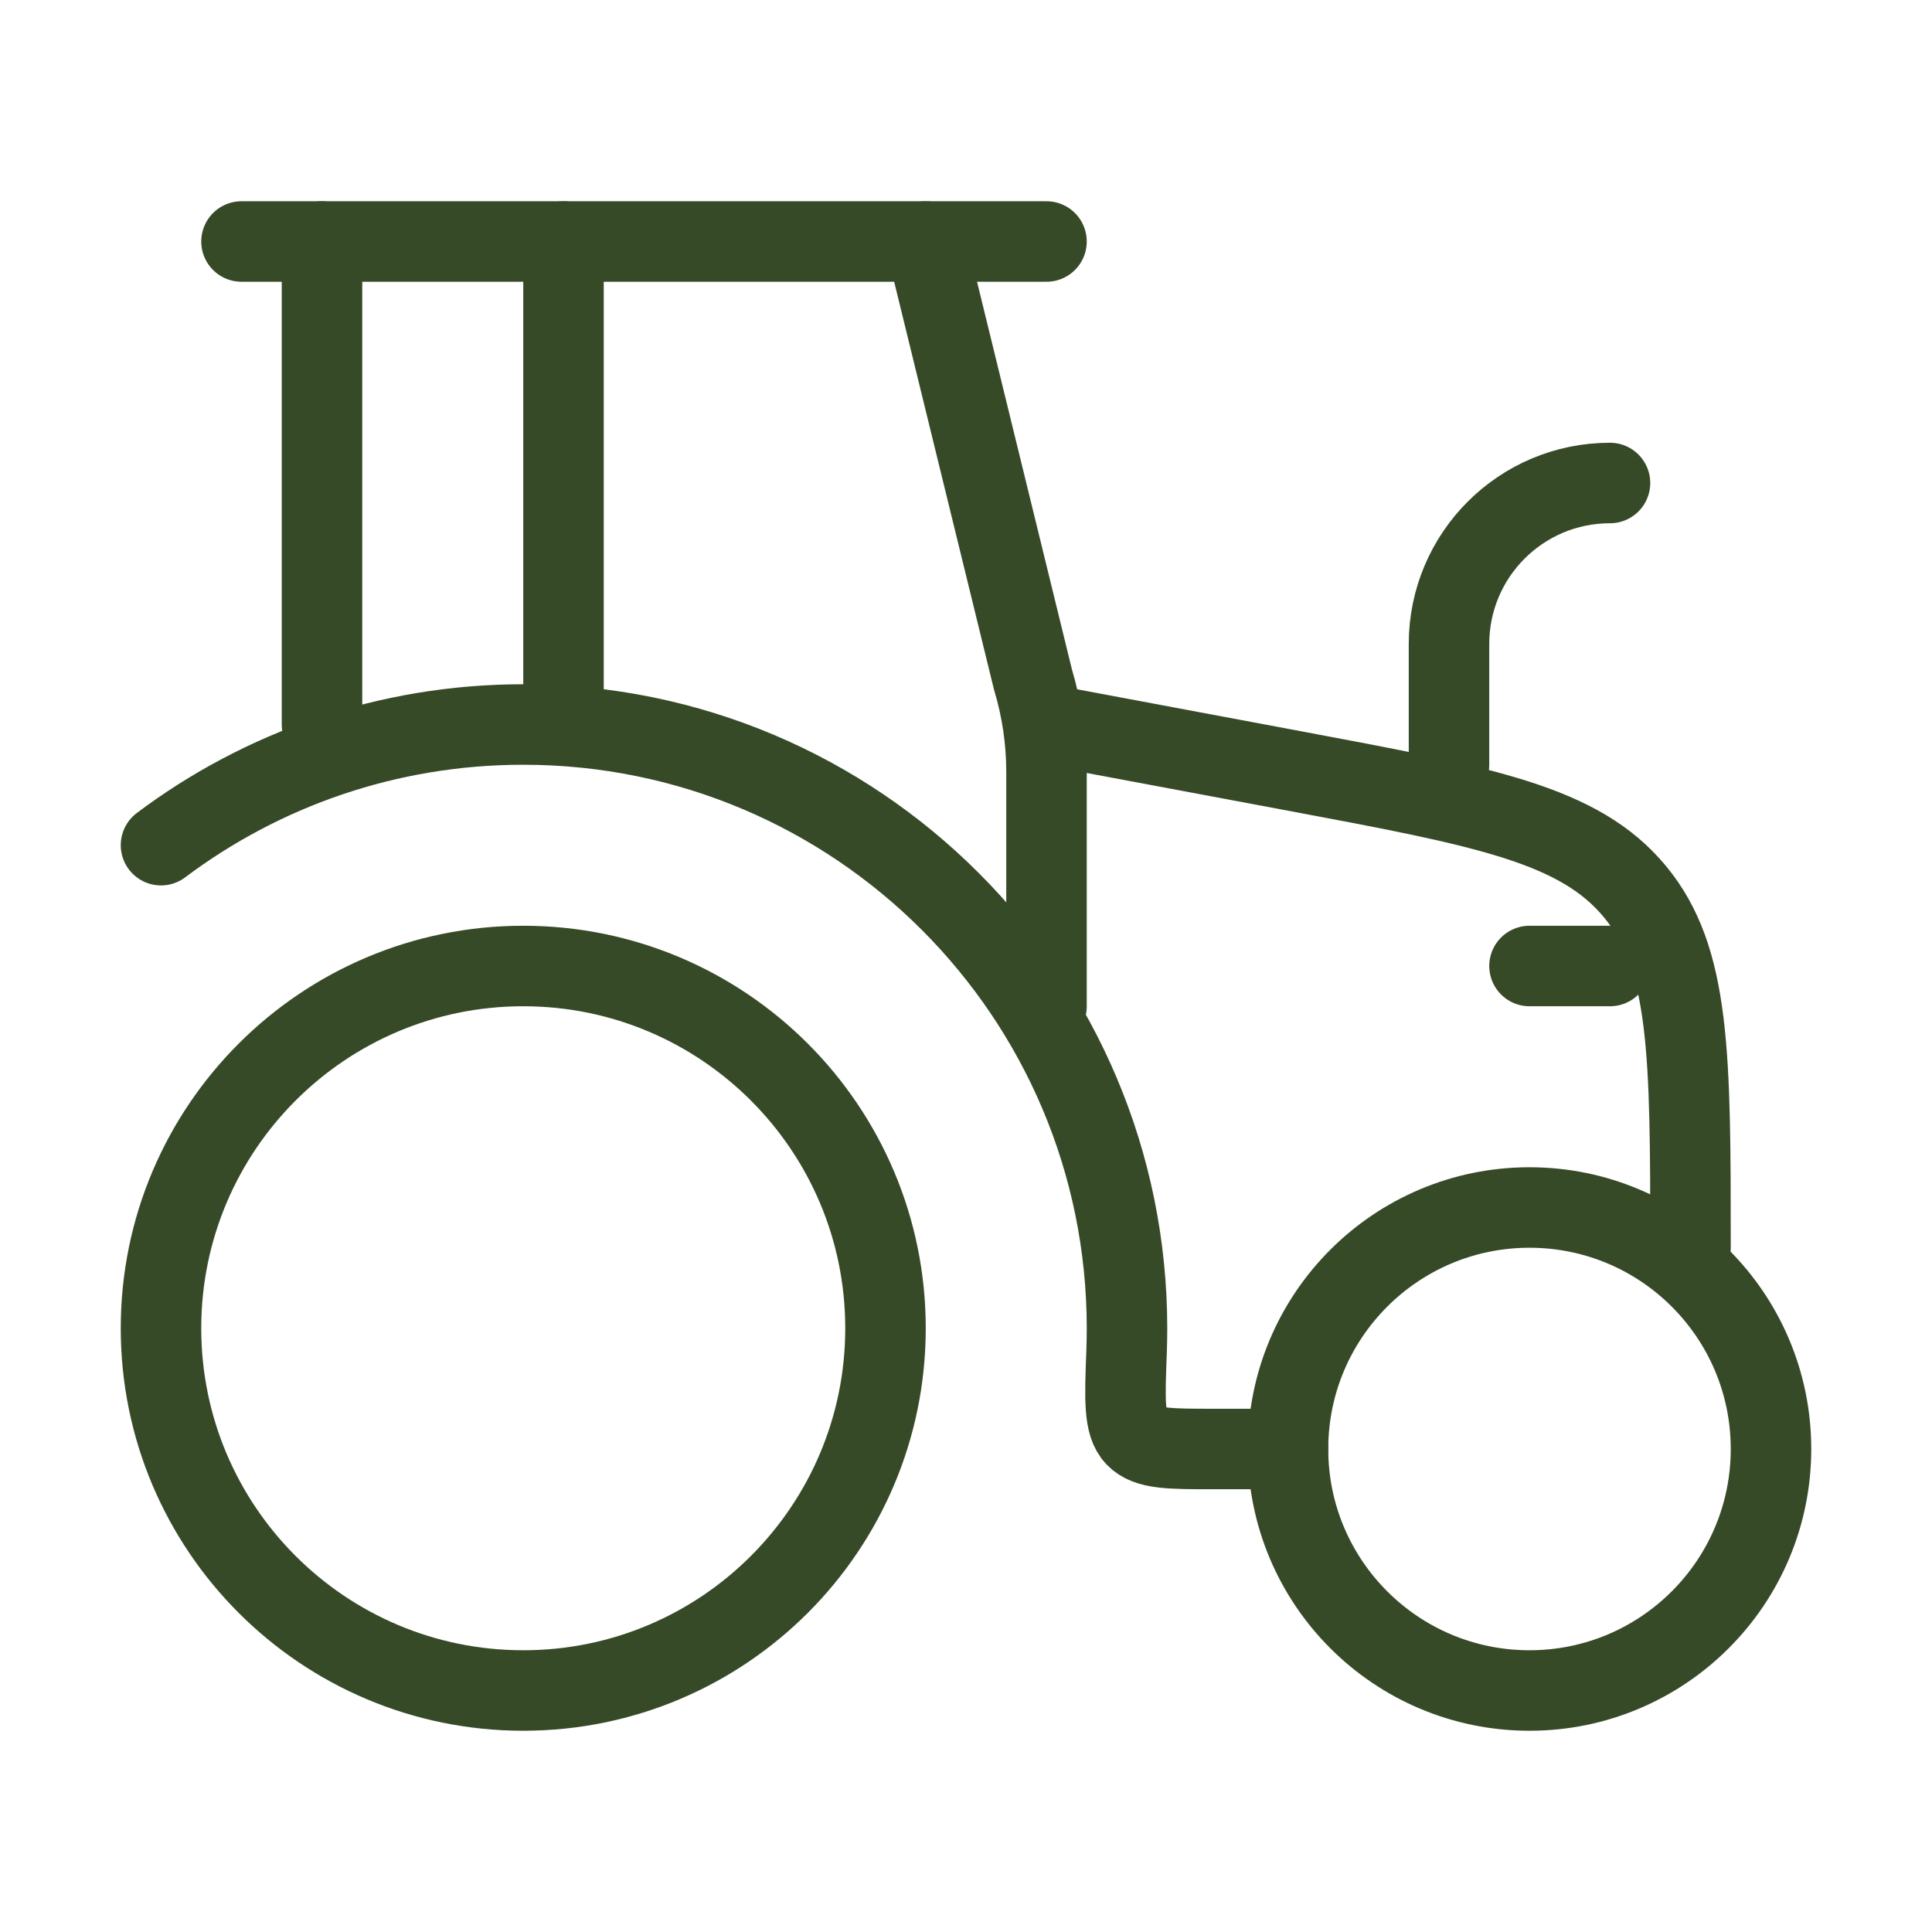
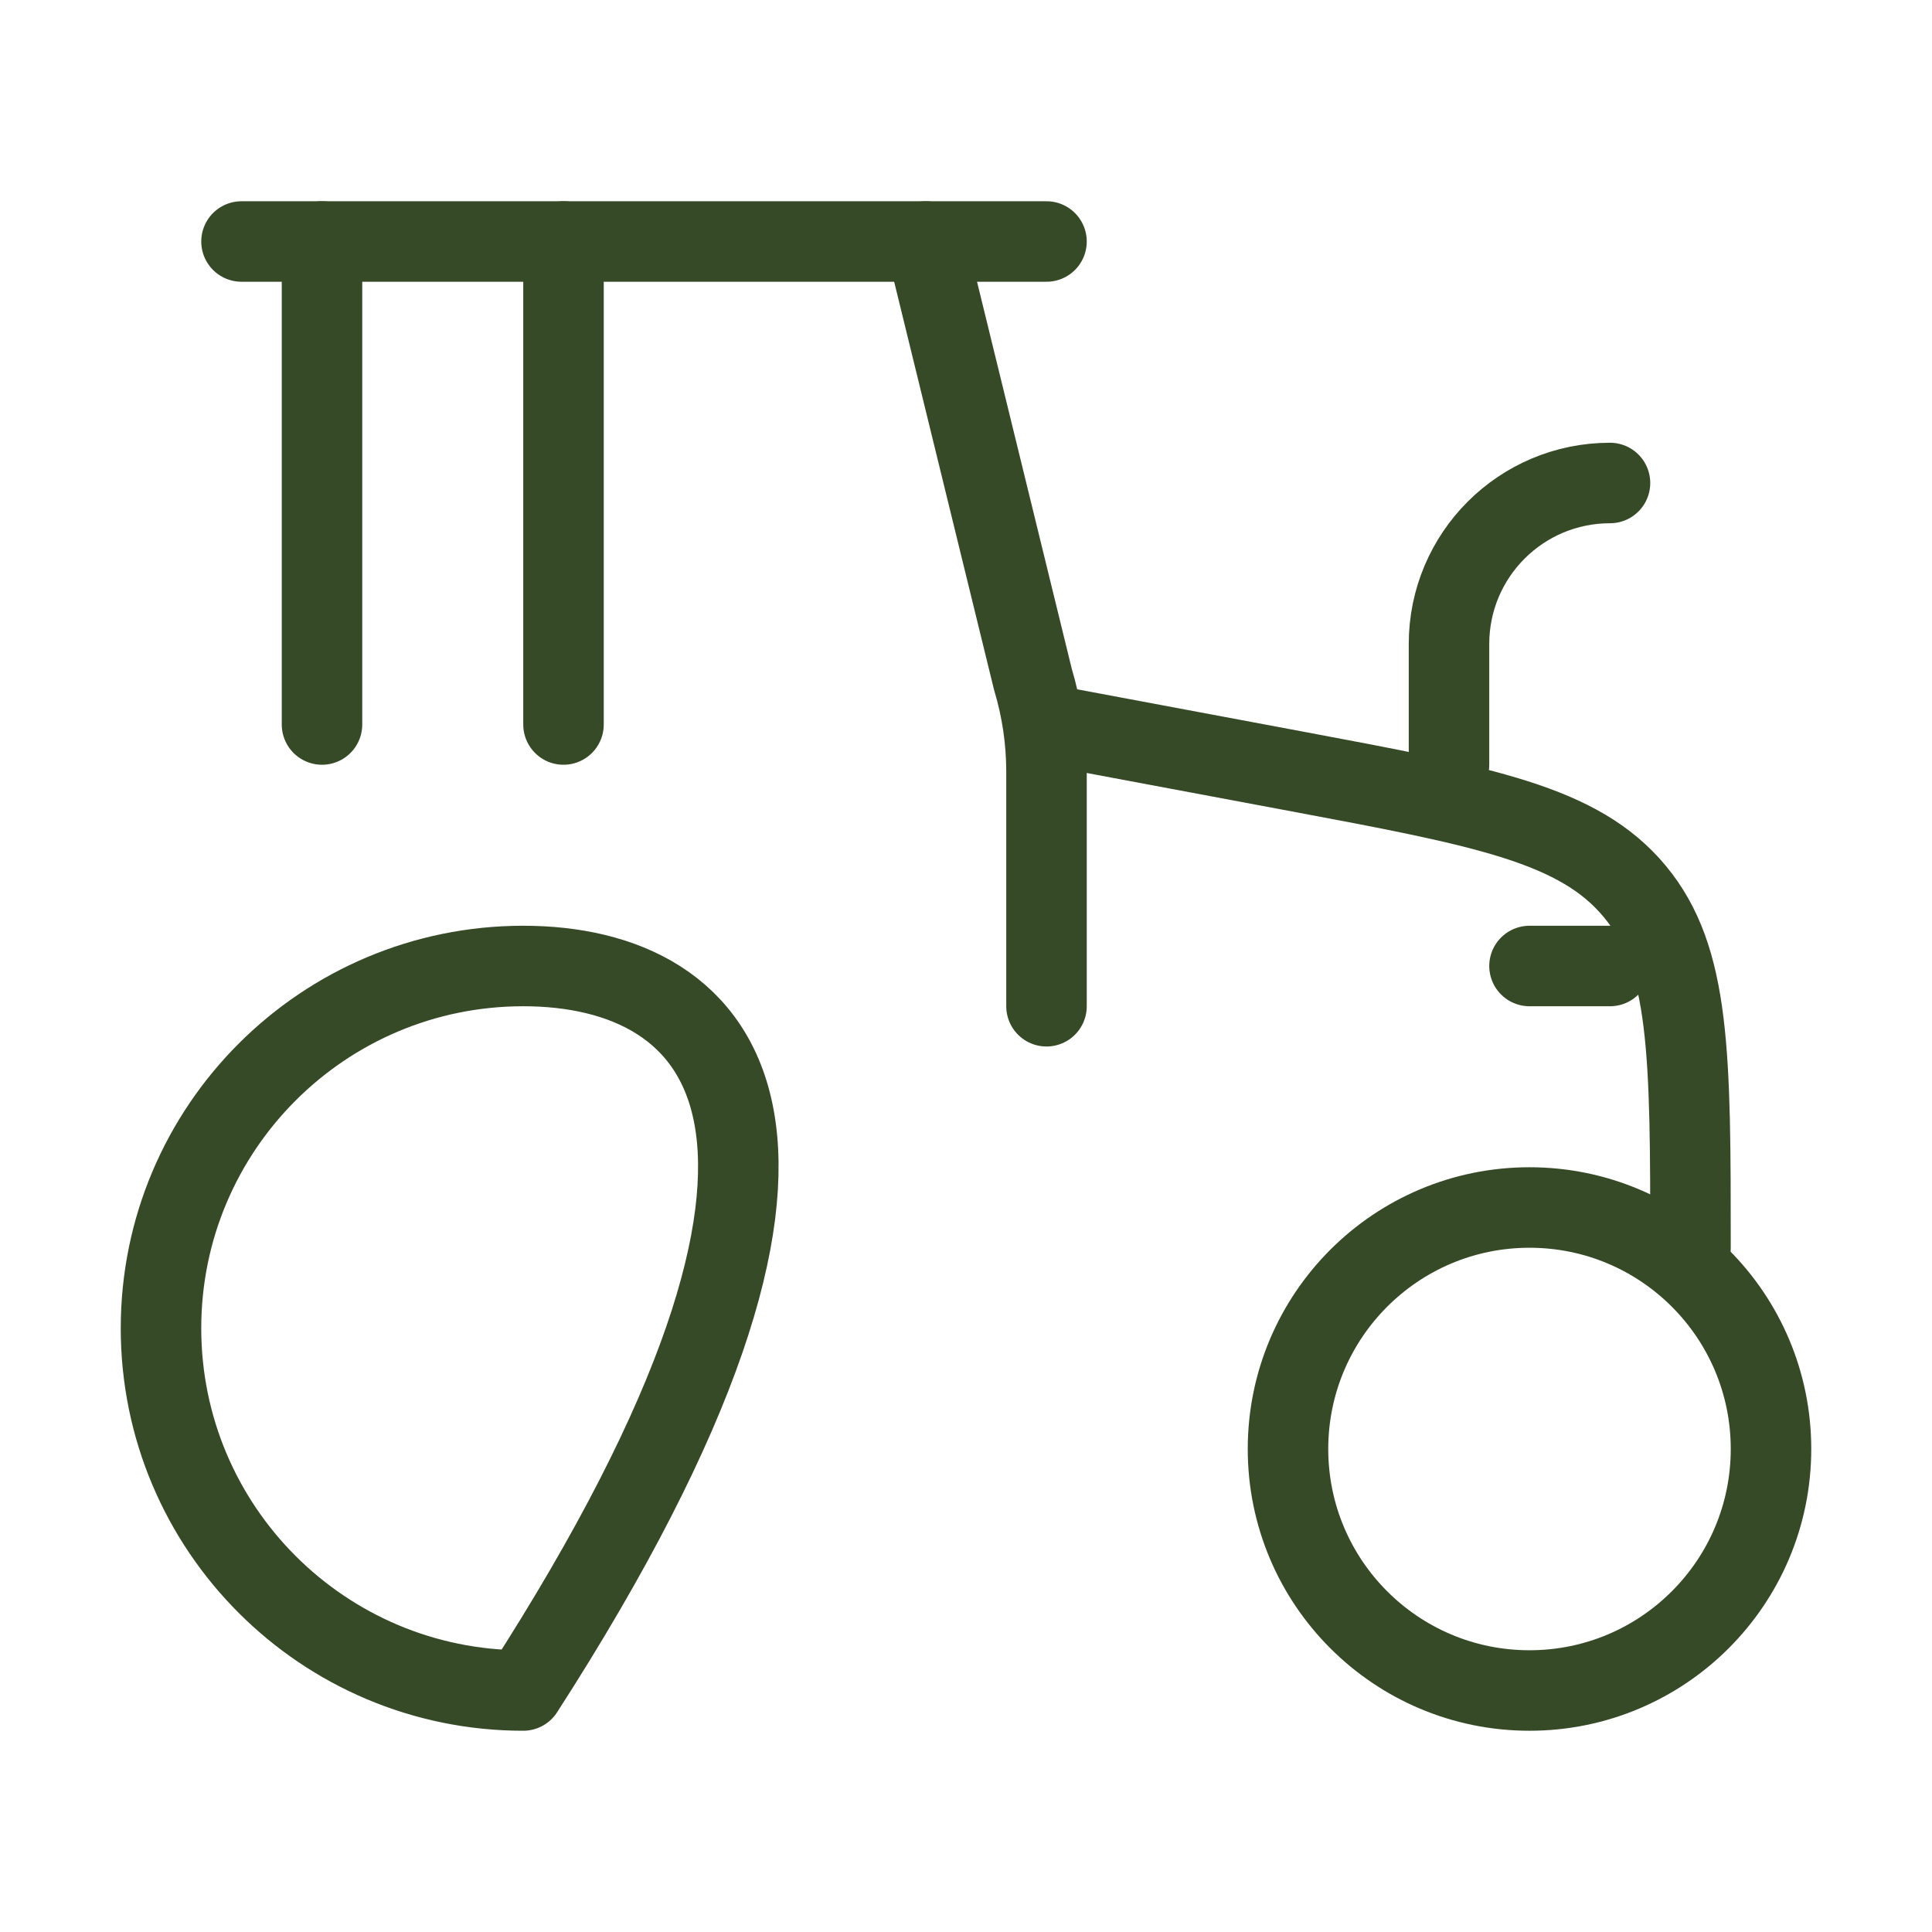
<svg xmlns="http://www.w3.org/2000/svg" fill="none" viewBox="0 0 24 24" height="24" width="24">
-   <path stroke-linejoin="round" stroke-linecap="round" stroke="#364A28" d="M6.5 21C8.985 21 11 18.985 11 16.5C11 14.015 8.985 12 6.5 12C4.015 12 2 14.015 2 16.5C2 18.985 4.015 21 6.5 21Z" />
+   <path stroke-linejoin="round" stroke-linecap="round" stroke="#364A28" d="M6.5 21C11 14.015 8.985 12 6.5 12C4.015 12 2 14.015 2 16.5C2 18.985 4.015 21 6.5 21Z" />
  <path stroke-linejoin="round" stroke-linecap="round" stroke="#364A28" d="M19 21C20.657 21 22 19.657 22 18C22 16.343 20.657 15 19 15C17.343 15 16 16.343 16 18C16 19.657 17.343 21 19 21Z" />
-   <path stroke-linejoin="round" stroke-linecap="round" stroke="#364A28" d="M2 10.499C3.253 9.558 4.812 9 6.5 9C10.642 9 14 12.358 14 16.5C14 16.596 13.998 16.692 13.995 16.787C13.972 17.391 13.96 17.694 14.108 17.847C14.256 18 14.528 18 15.073 18H16" />
  <path stroke-linejoin="round" stroke-linecap="round" stroke="#364A28" d="M13 9L16.106 9.582C18.447 10.021 19.617 10.241 20.308 11.074C21 11.907 21 13.105 21 15.5" />
  <path stroke-linejoin="round" stroke-linecap="round" stroke="#364A28" d="M20 12H19" />
  <path stroke-linejoin="round" stroke-linecap="round" stroke="#364A28" d="M13 12.5V9.587C13 9.198 12.943 8.811 12.831 8.438L11.5 3M4 9V3" />
  <path stroke-linejoin="round" stroke-linecap="round" stroke="#364A28" d="M3 3H13" />
  <path stroke-linejoin="round" stroke-linecap="round" stroke="#364A28" d="M18 9.5V8C18 6.895 18.895 6 20 6" />
  <path stroke-linejoin="round" stroke-linecap="round" stroke="#364A28" d="M7 9V3" />
</svg>